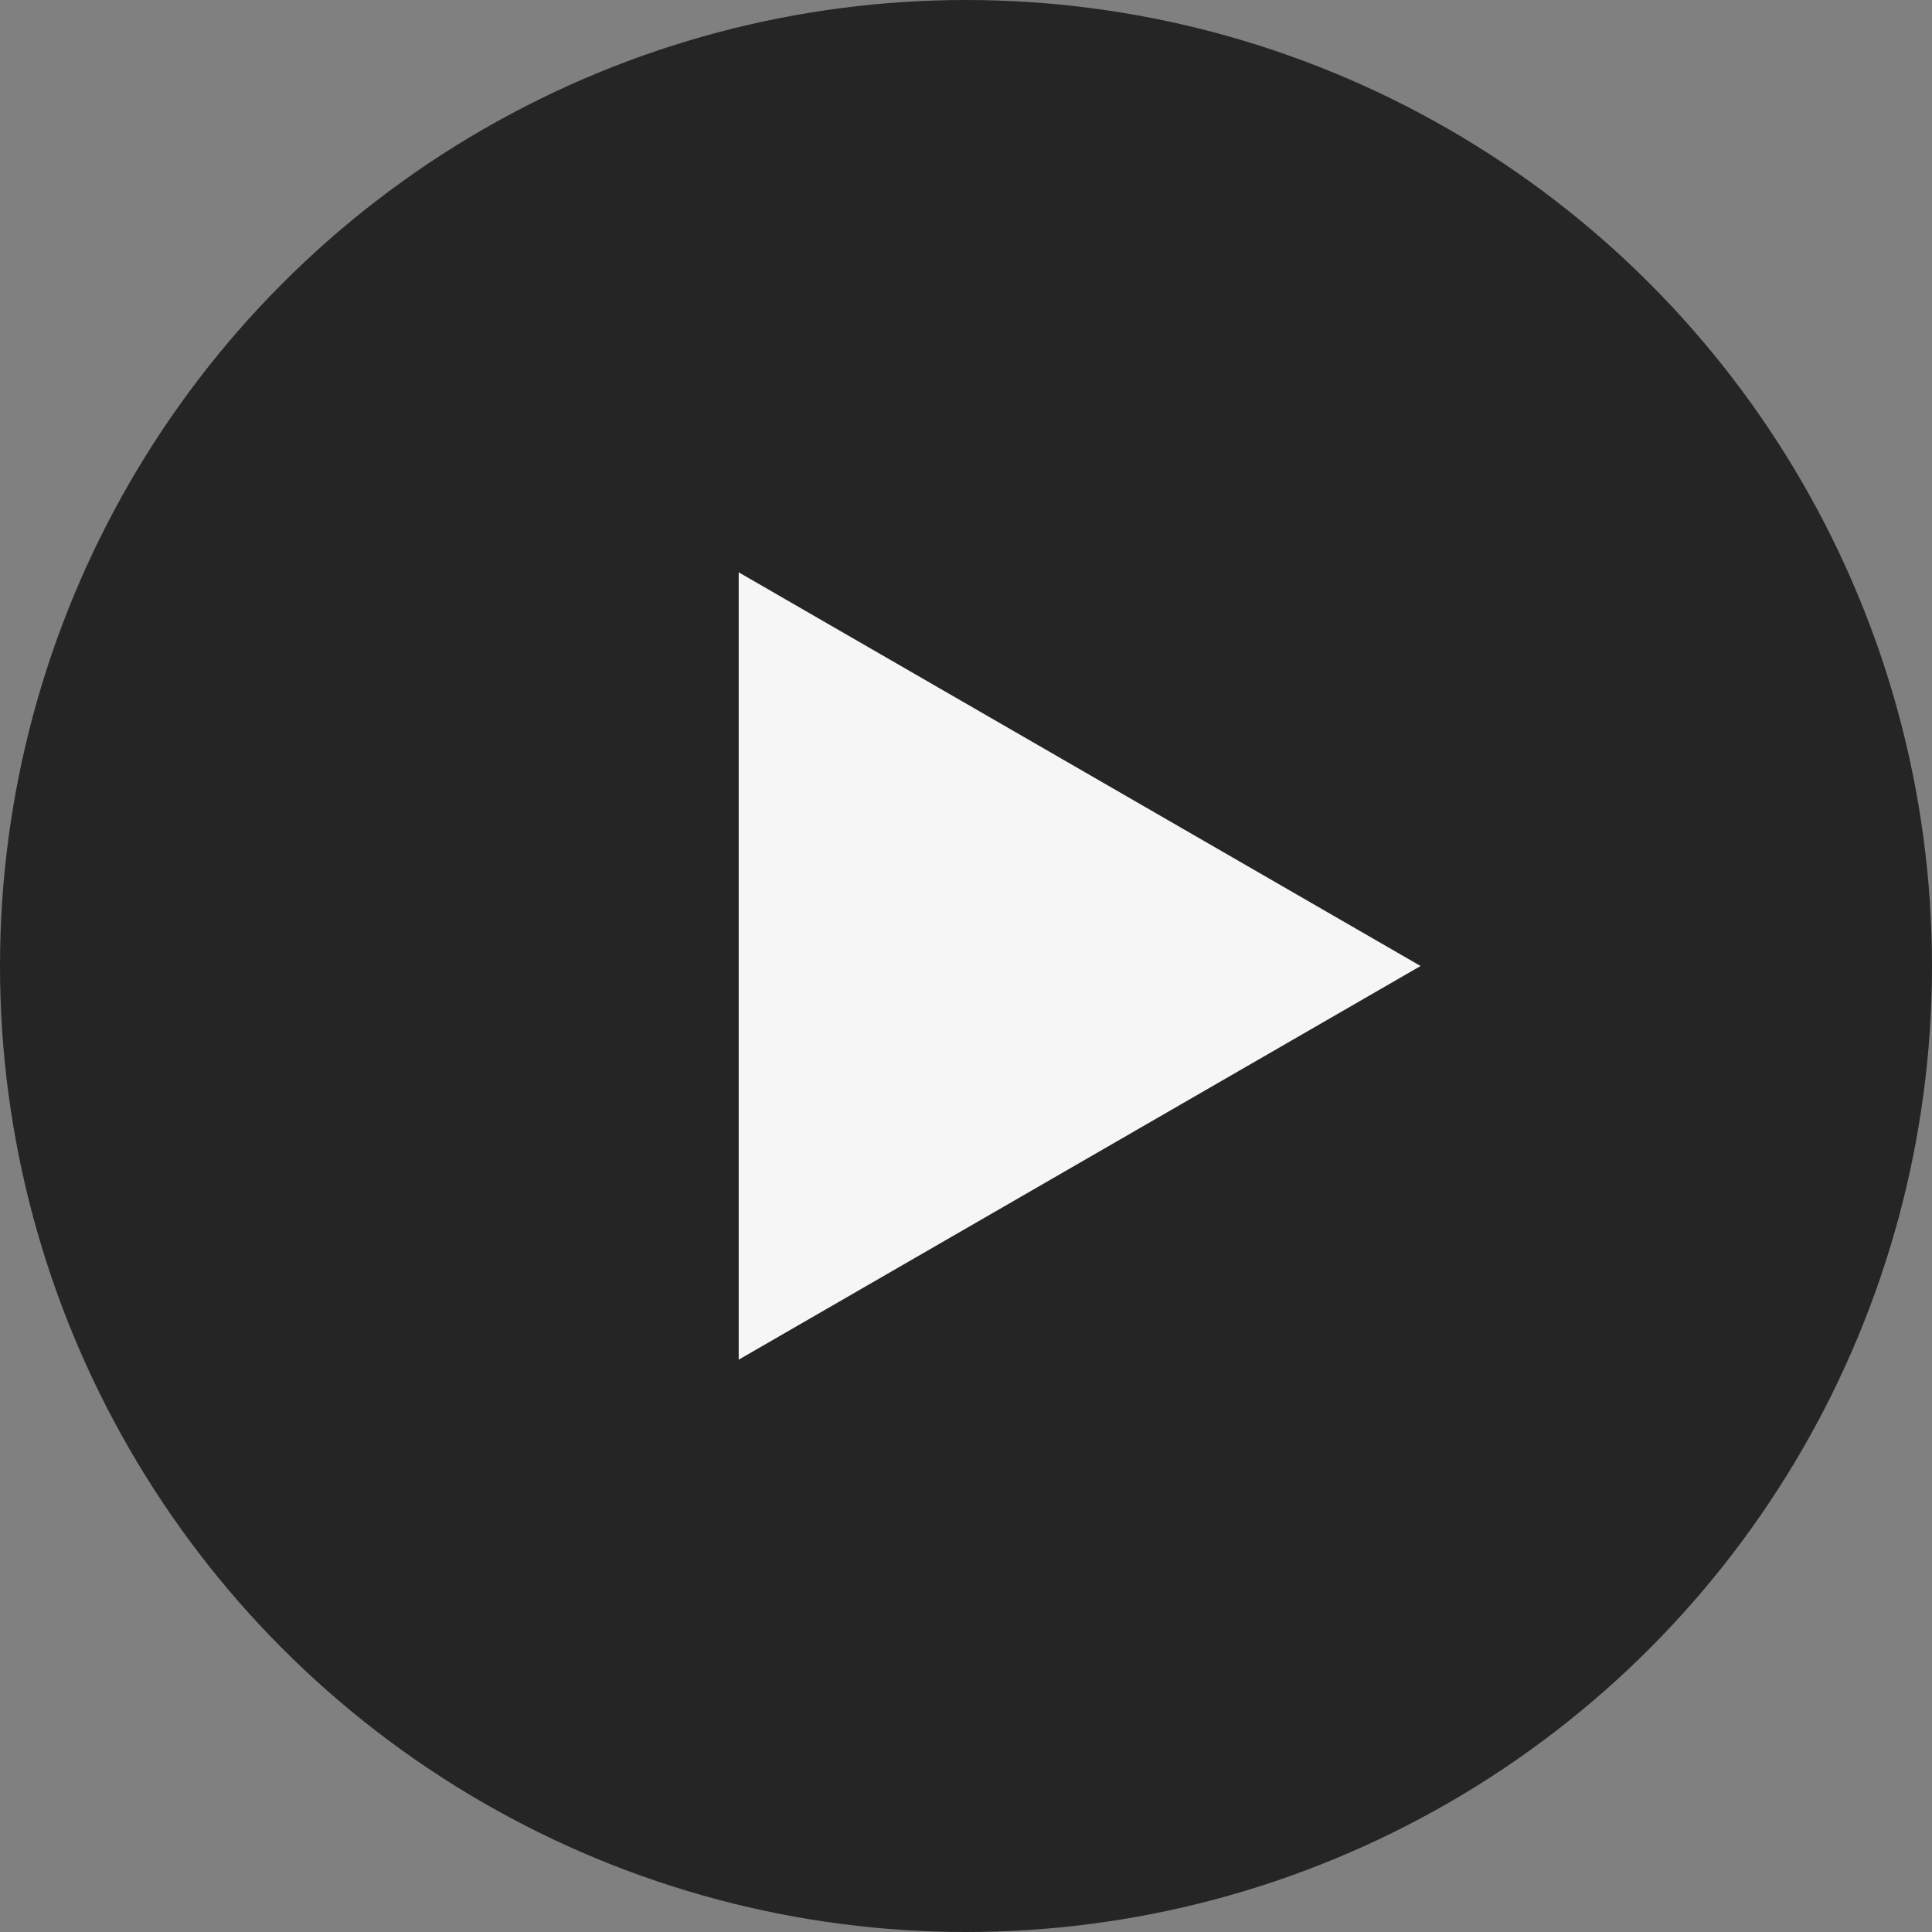
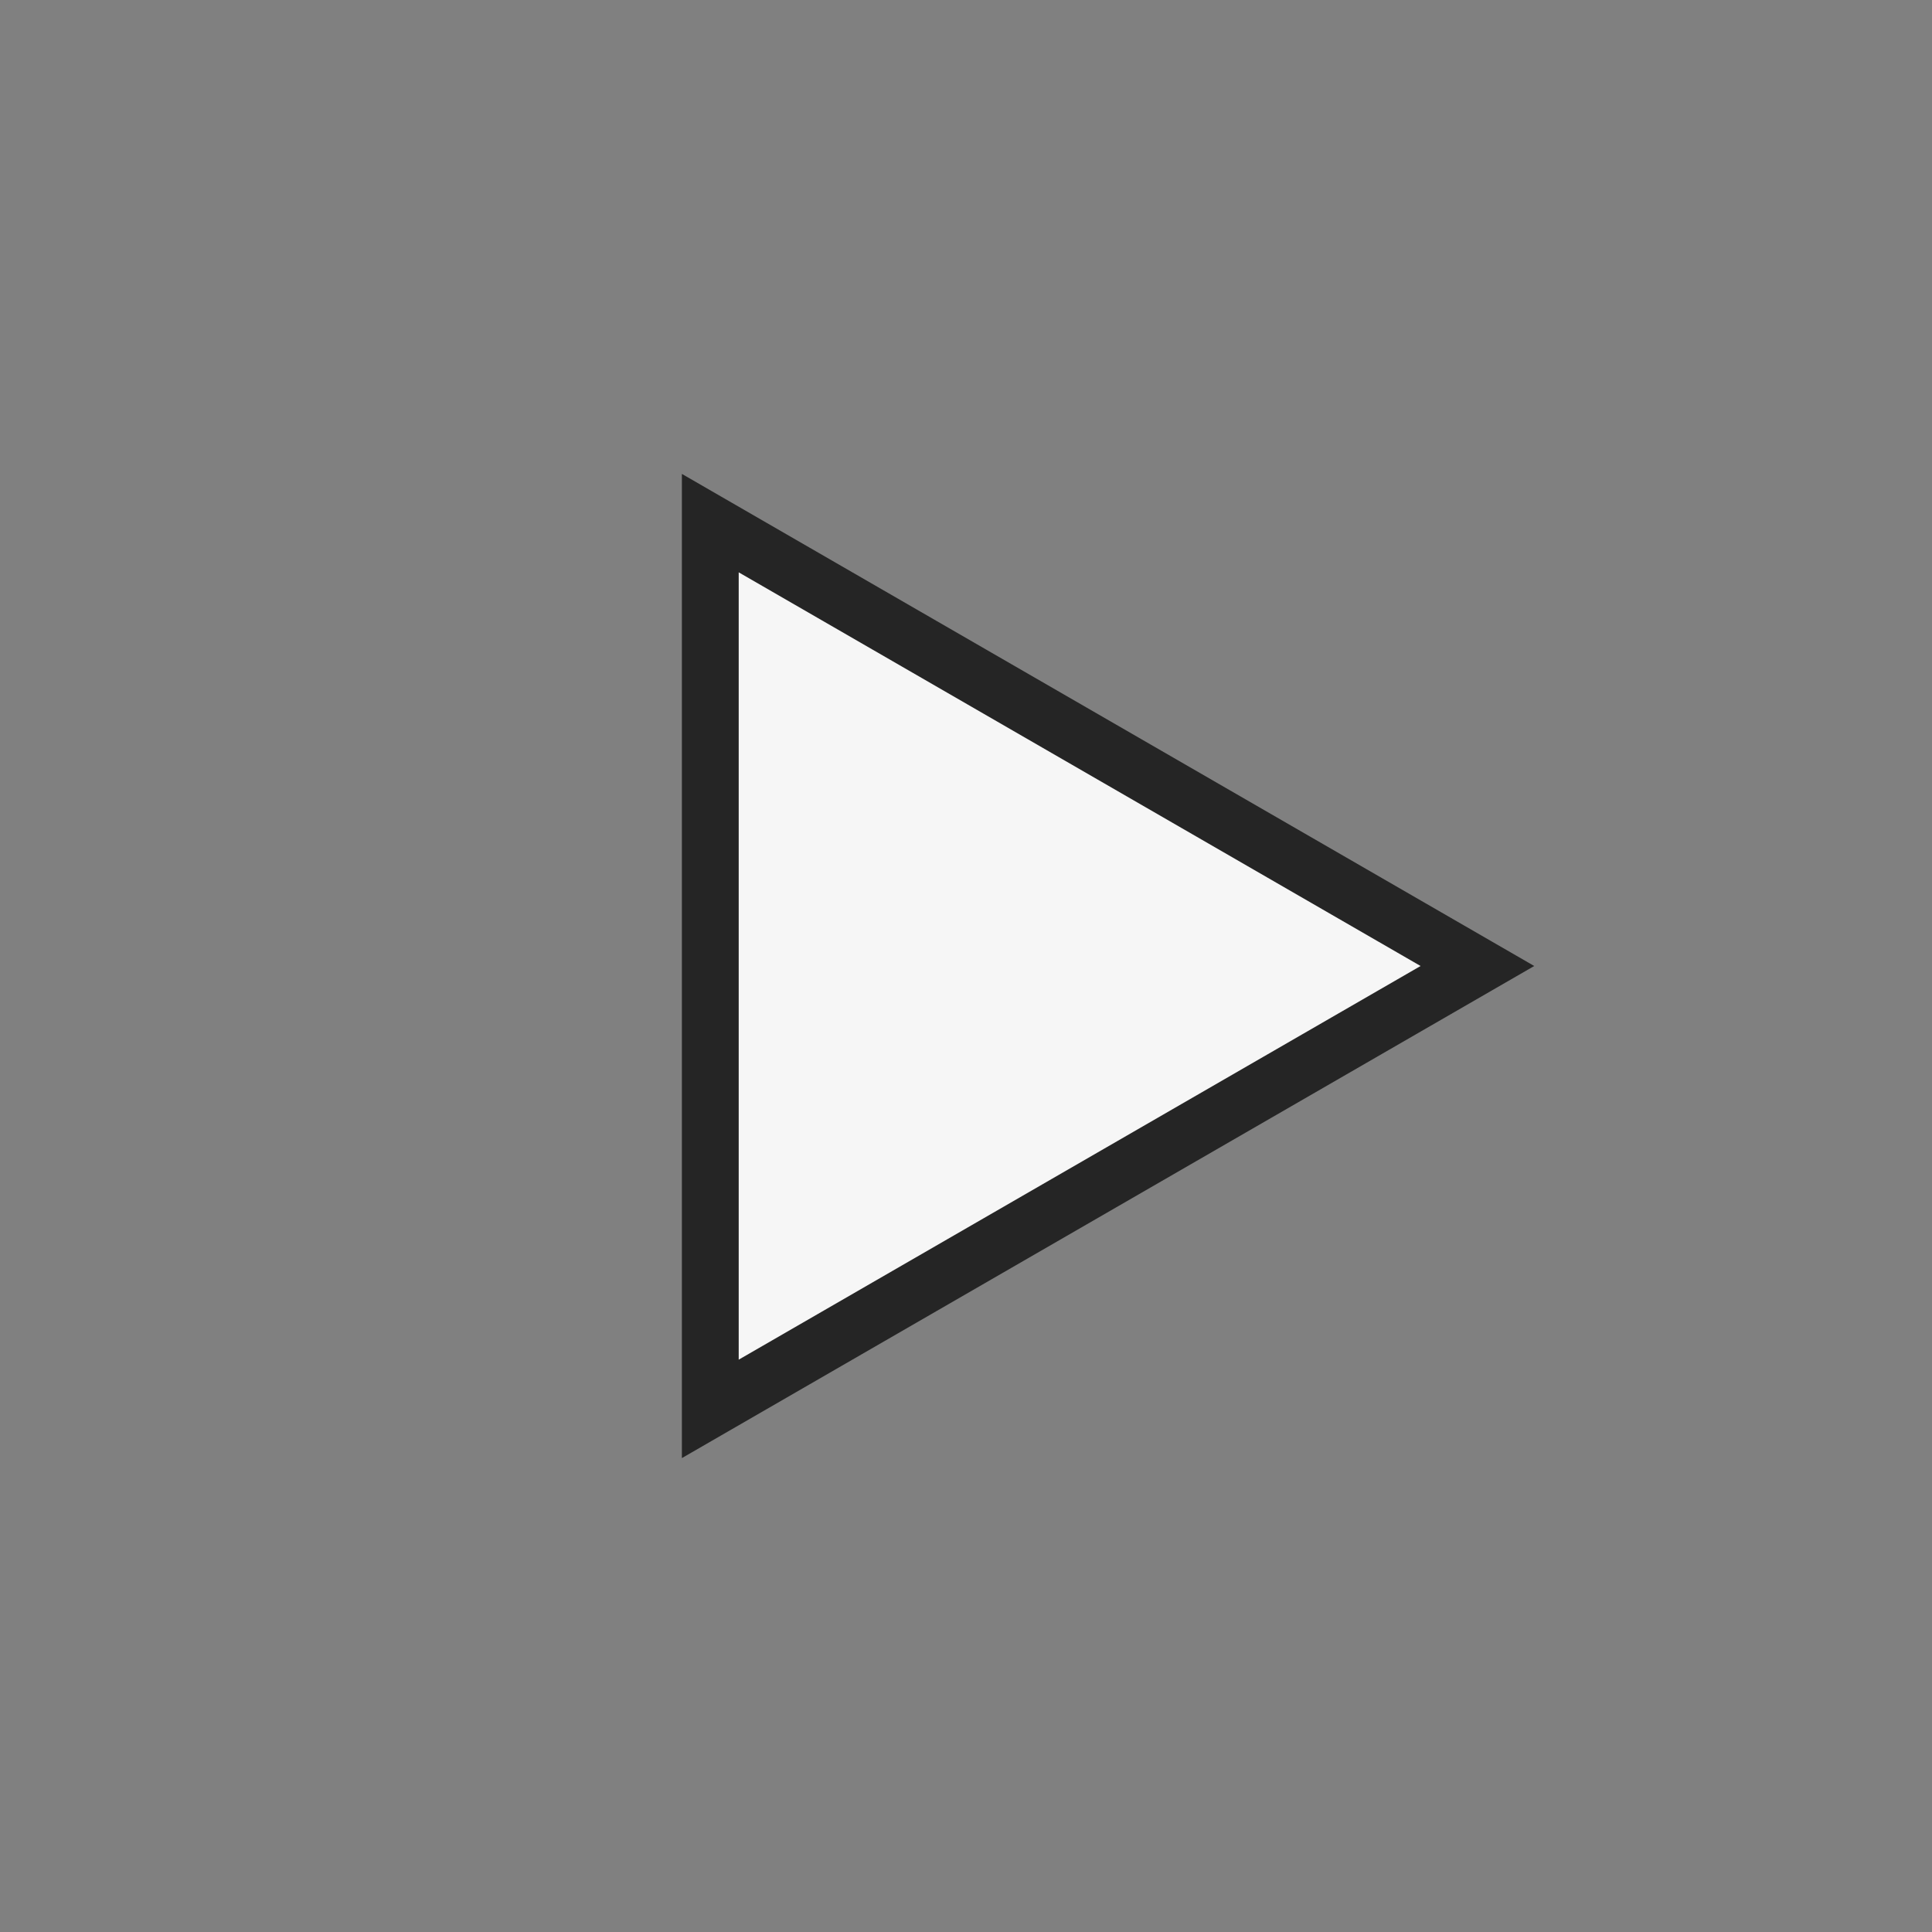
<svg xmlns="http://www.w3.org/2000/svg" width="34" height="34" viewBox="0 0 34 34" fill="none">
  <rect x="0" y="0" width="34" height="34" fill="#808080" stroke="none" />
-   <circle cx="17" cy="17" r="16.5" fill="#252525" stroke="#252525" />
  <path d="M12.5 9.206L26 17L12.5 24.794L12.5 9.206Z" fill="#F6F6F6" stroke="#252525" />
</svg>